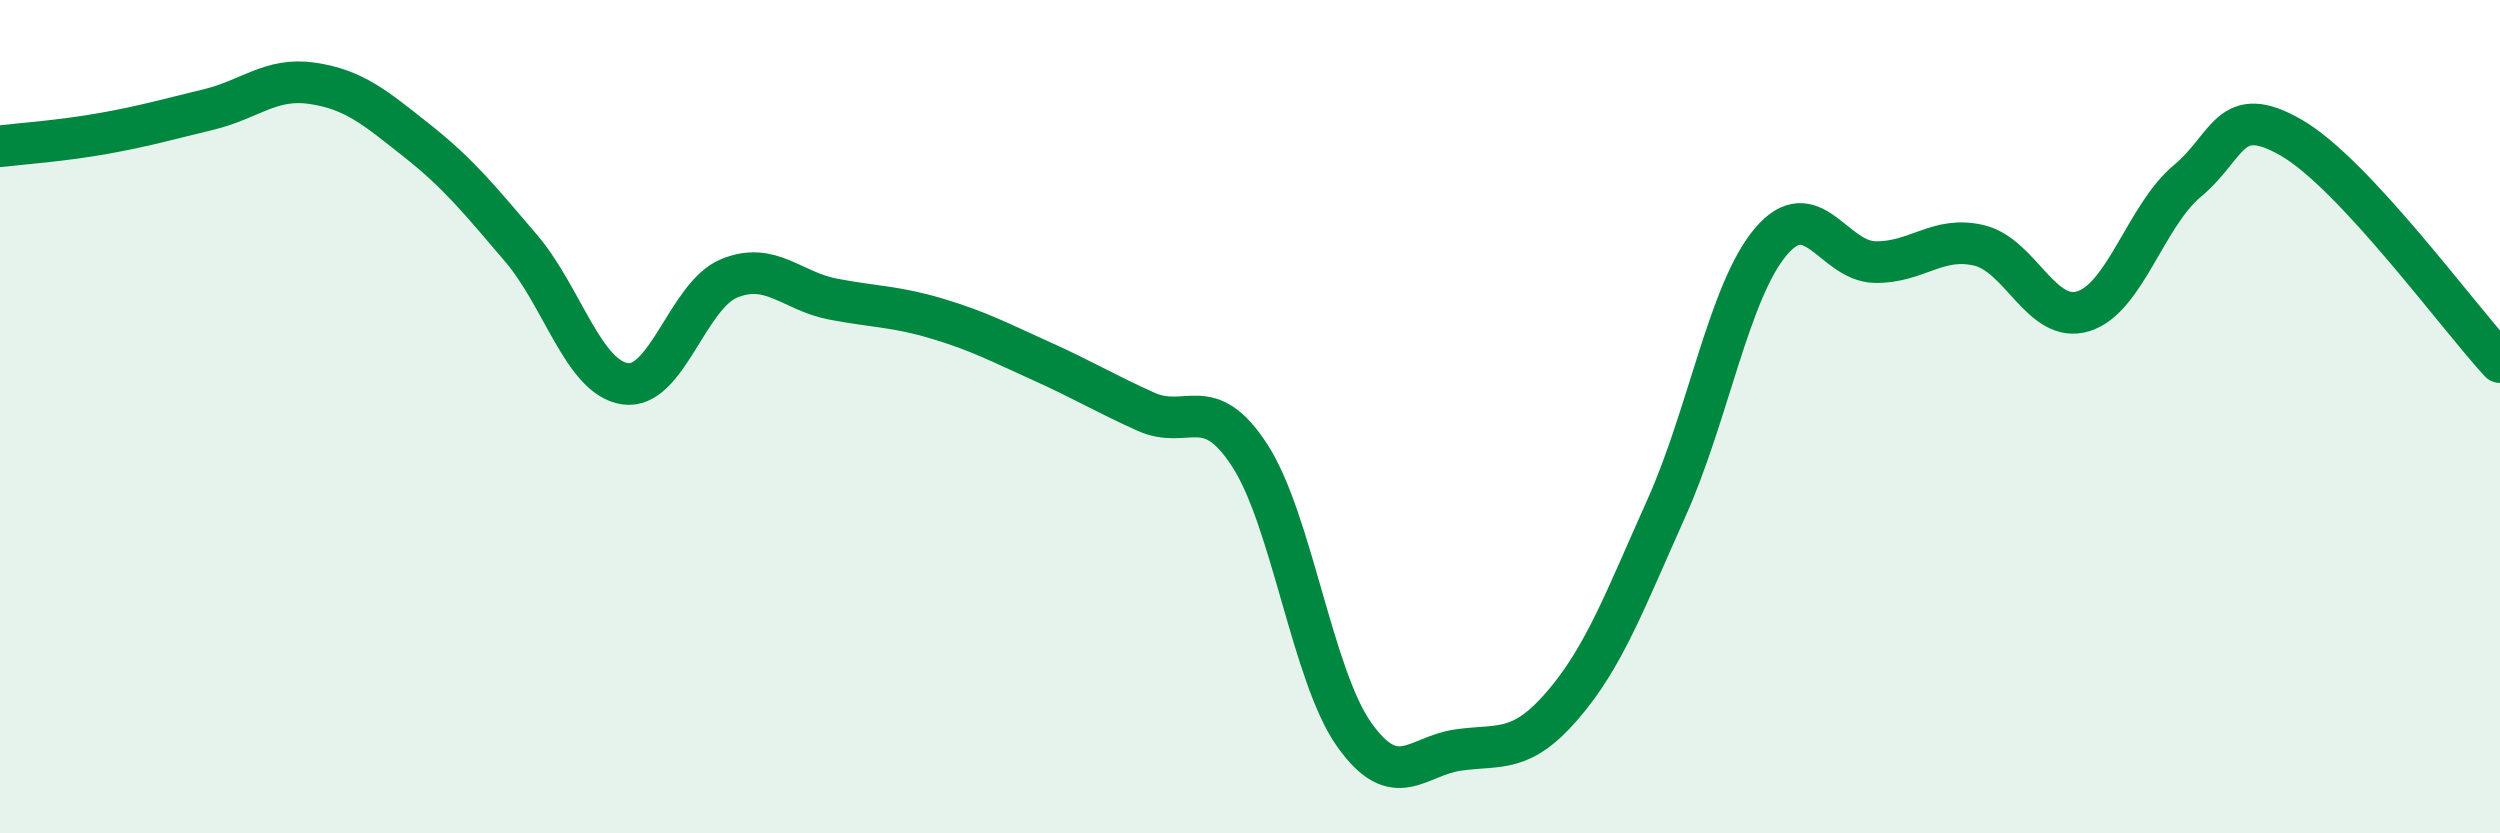
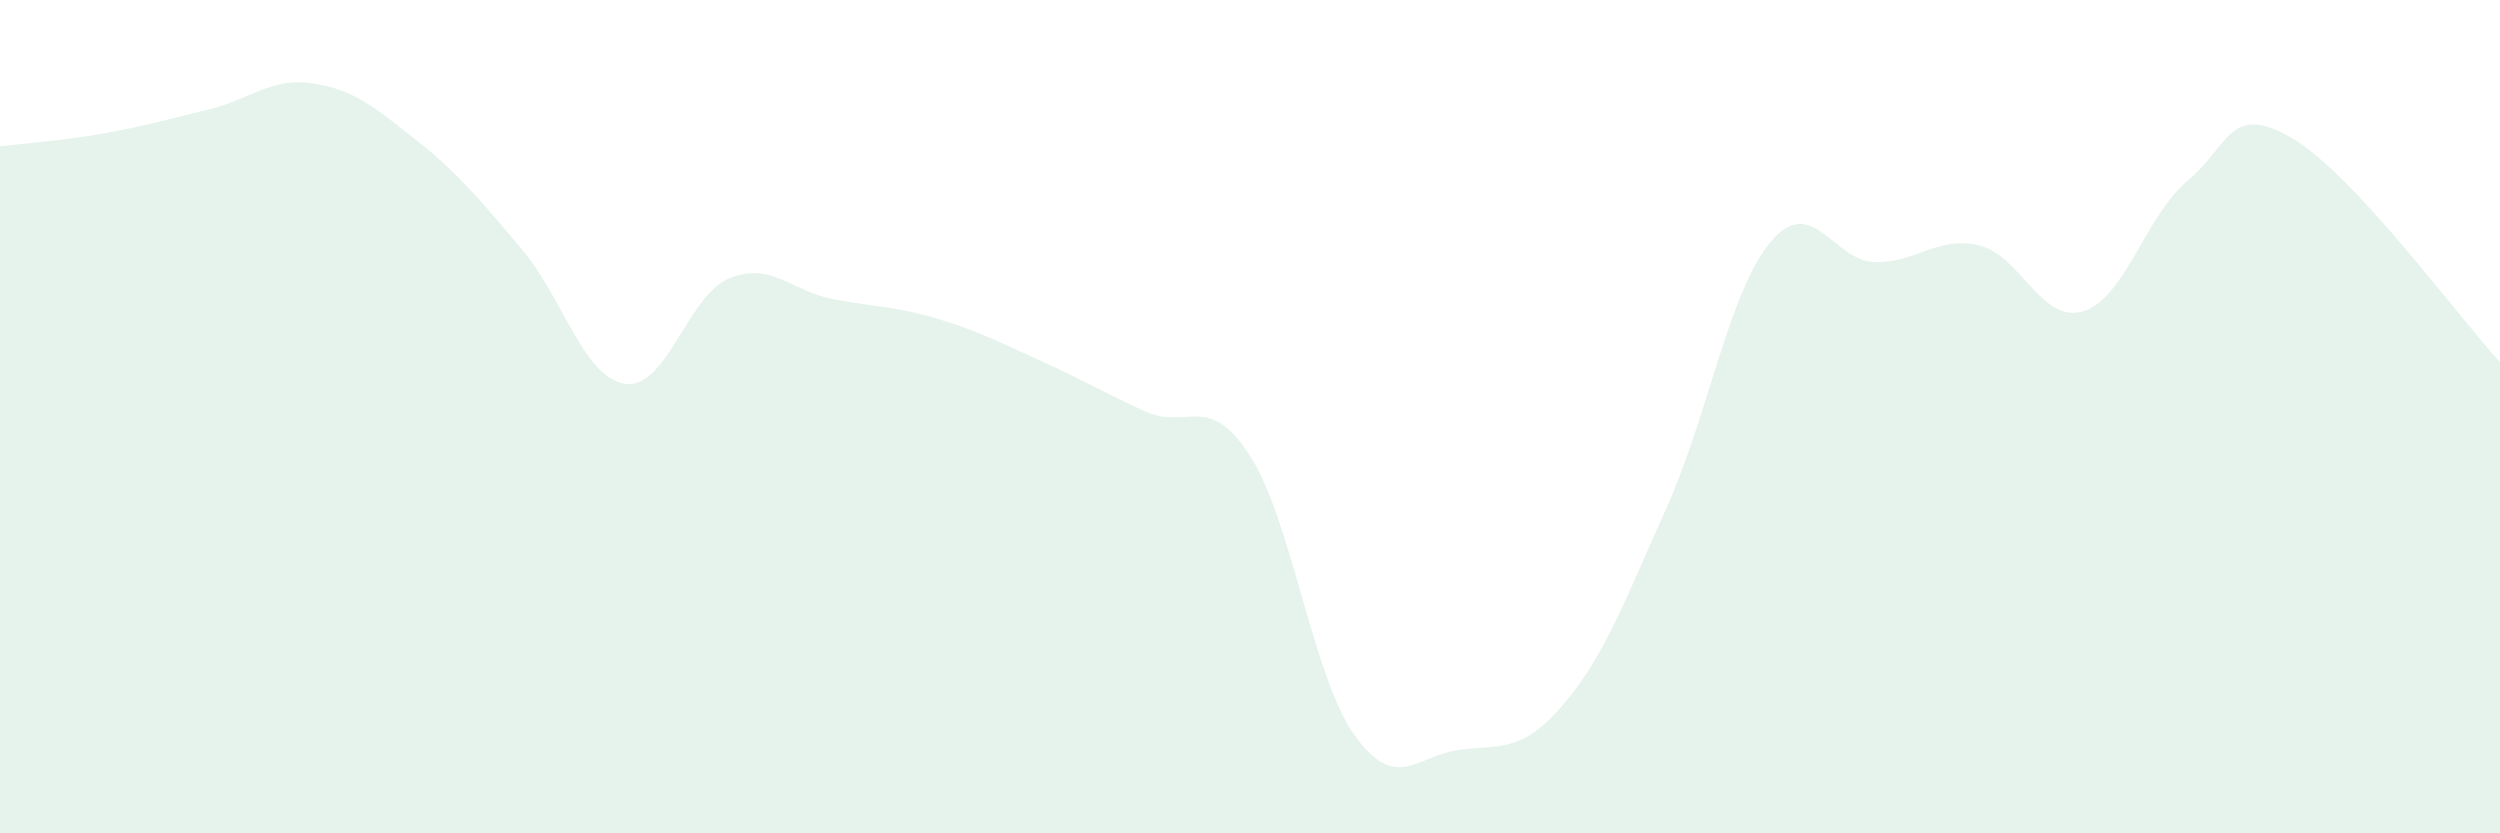
<svg xmlns="http://www.w3.org/2000/svg" width="60" height="20" viewBox="0 0 60 20">
  <path d="M 0,3.51 C 0.5,3.45 1.5,3.38 2.5,3.2 C 3.5,3.02 4,2.87 5,2.63 C 6,2.39 6.5,1.85 7.5,2 C 8.5,2.15 9,2.58 10,3.37 C 11,4.16 11.5,4.78 12.5,5.95 C 13.5,7.12 14,9.06 15,9.21 C 16,9.36 16.5,7.09 17.5,6.68 C 18.5,6.27 19,6.99 20,7.18 C 21,7.37 21.5,7.35 22.5,7.65 C 23.5,7.95 24,8.22 25,8.67 C 26,9.12 26.5,9.43 27.5,9.88 C 28.5,10.33 29,9.39 30,10.94 C 31,12.49 31.5,16.22 32.5,17.63 C 33.5,19.04 34,18.14 35,18 C 36,17.86 36.5,18.09 37.5,16.93 C 38.5,15.77 39,14.41 40,12.18 C 41,9.95 41.5,6.98 42.5,5.8 C 43.5,4.62 44,6.27 45,6.29 C 46,6.31 46.5,5.65 47.5,5.89 C 48.5,6.13 49,7.78 50,7.47 C 51,7.16 51.5,5.17 52.5,4.34 C 53.5,3.51 53.5,2.44 55,3.31 C 56.5,4.18 59,7.61 60,8.69L60 20L0 20Z" fill="#008740" opacity="0.1" stroke-linecap="round" stroke-linejoin="round" />
-   <path d="M 0,3.51 C 0.5,3.45 1.5,3.38 2.5,3.2 C 3.5,3.02 4,2.87 5,2.63 C 6,2.39 6.5,1.85 7.5,2 C 8.5,2.15 9,2.58 10,3.37 C 11,4.16 11.5,4.78 12.5,5.95 C 13.5,7.12 14,9.06 15,9.21 C 16,9.36 16.5,7.09 17.5,6.68 C 18.5,6.27 19,6.99 20,7.18 C 21,7.37 21.5,7.35 22.5,7.65 C 23.5,7.95 24,8.22 25,8.67 C 26,9.12 26.5,9.43 27.5,9.88 C 28.5,10.33 29,9.39 30,10.94 C 31,12.49 31.5,16.22 32.5,17.63 C 33.5,19.04 34,18.14 35,18 C 36,17.86 36.5,18.09 37.5,16.93 C 38.5,15.77 39,14.41 40,12.18 C 41,9.95 41.5,6.98 42.5,5.8 C 43.5,4.62 44,6.27 45,6.29 C 46,6.31 46.5,5.65 47.5,5.89 C 48.5,6.13 49,7.78 50,7.47 C 51,7.16 51.5,5.17 52.5,4.34 C 53.5,3.51 53.5,2.44 55,3.31 C 56.5,4.18 59,7.61 60,8.69" stroke="#008740" stroke-width="1" fill="none" stroke-linecap="round" stroke-linejoin="round" />
</svg>